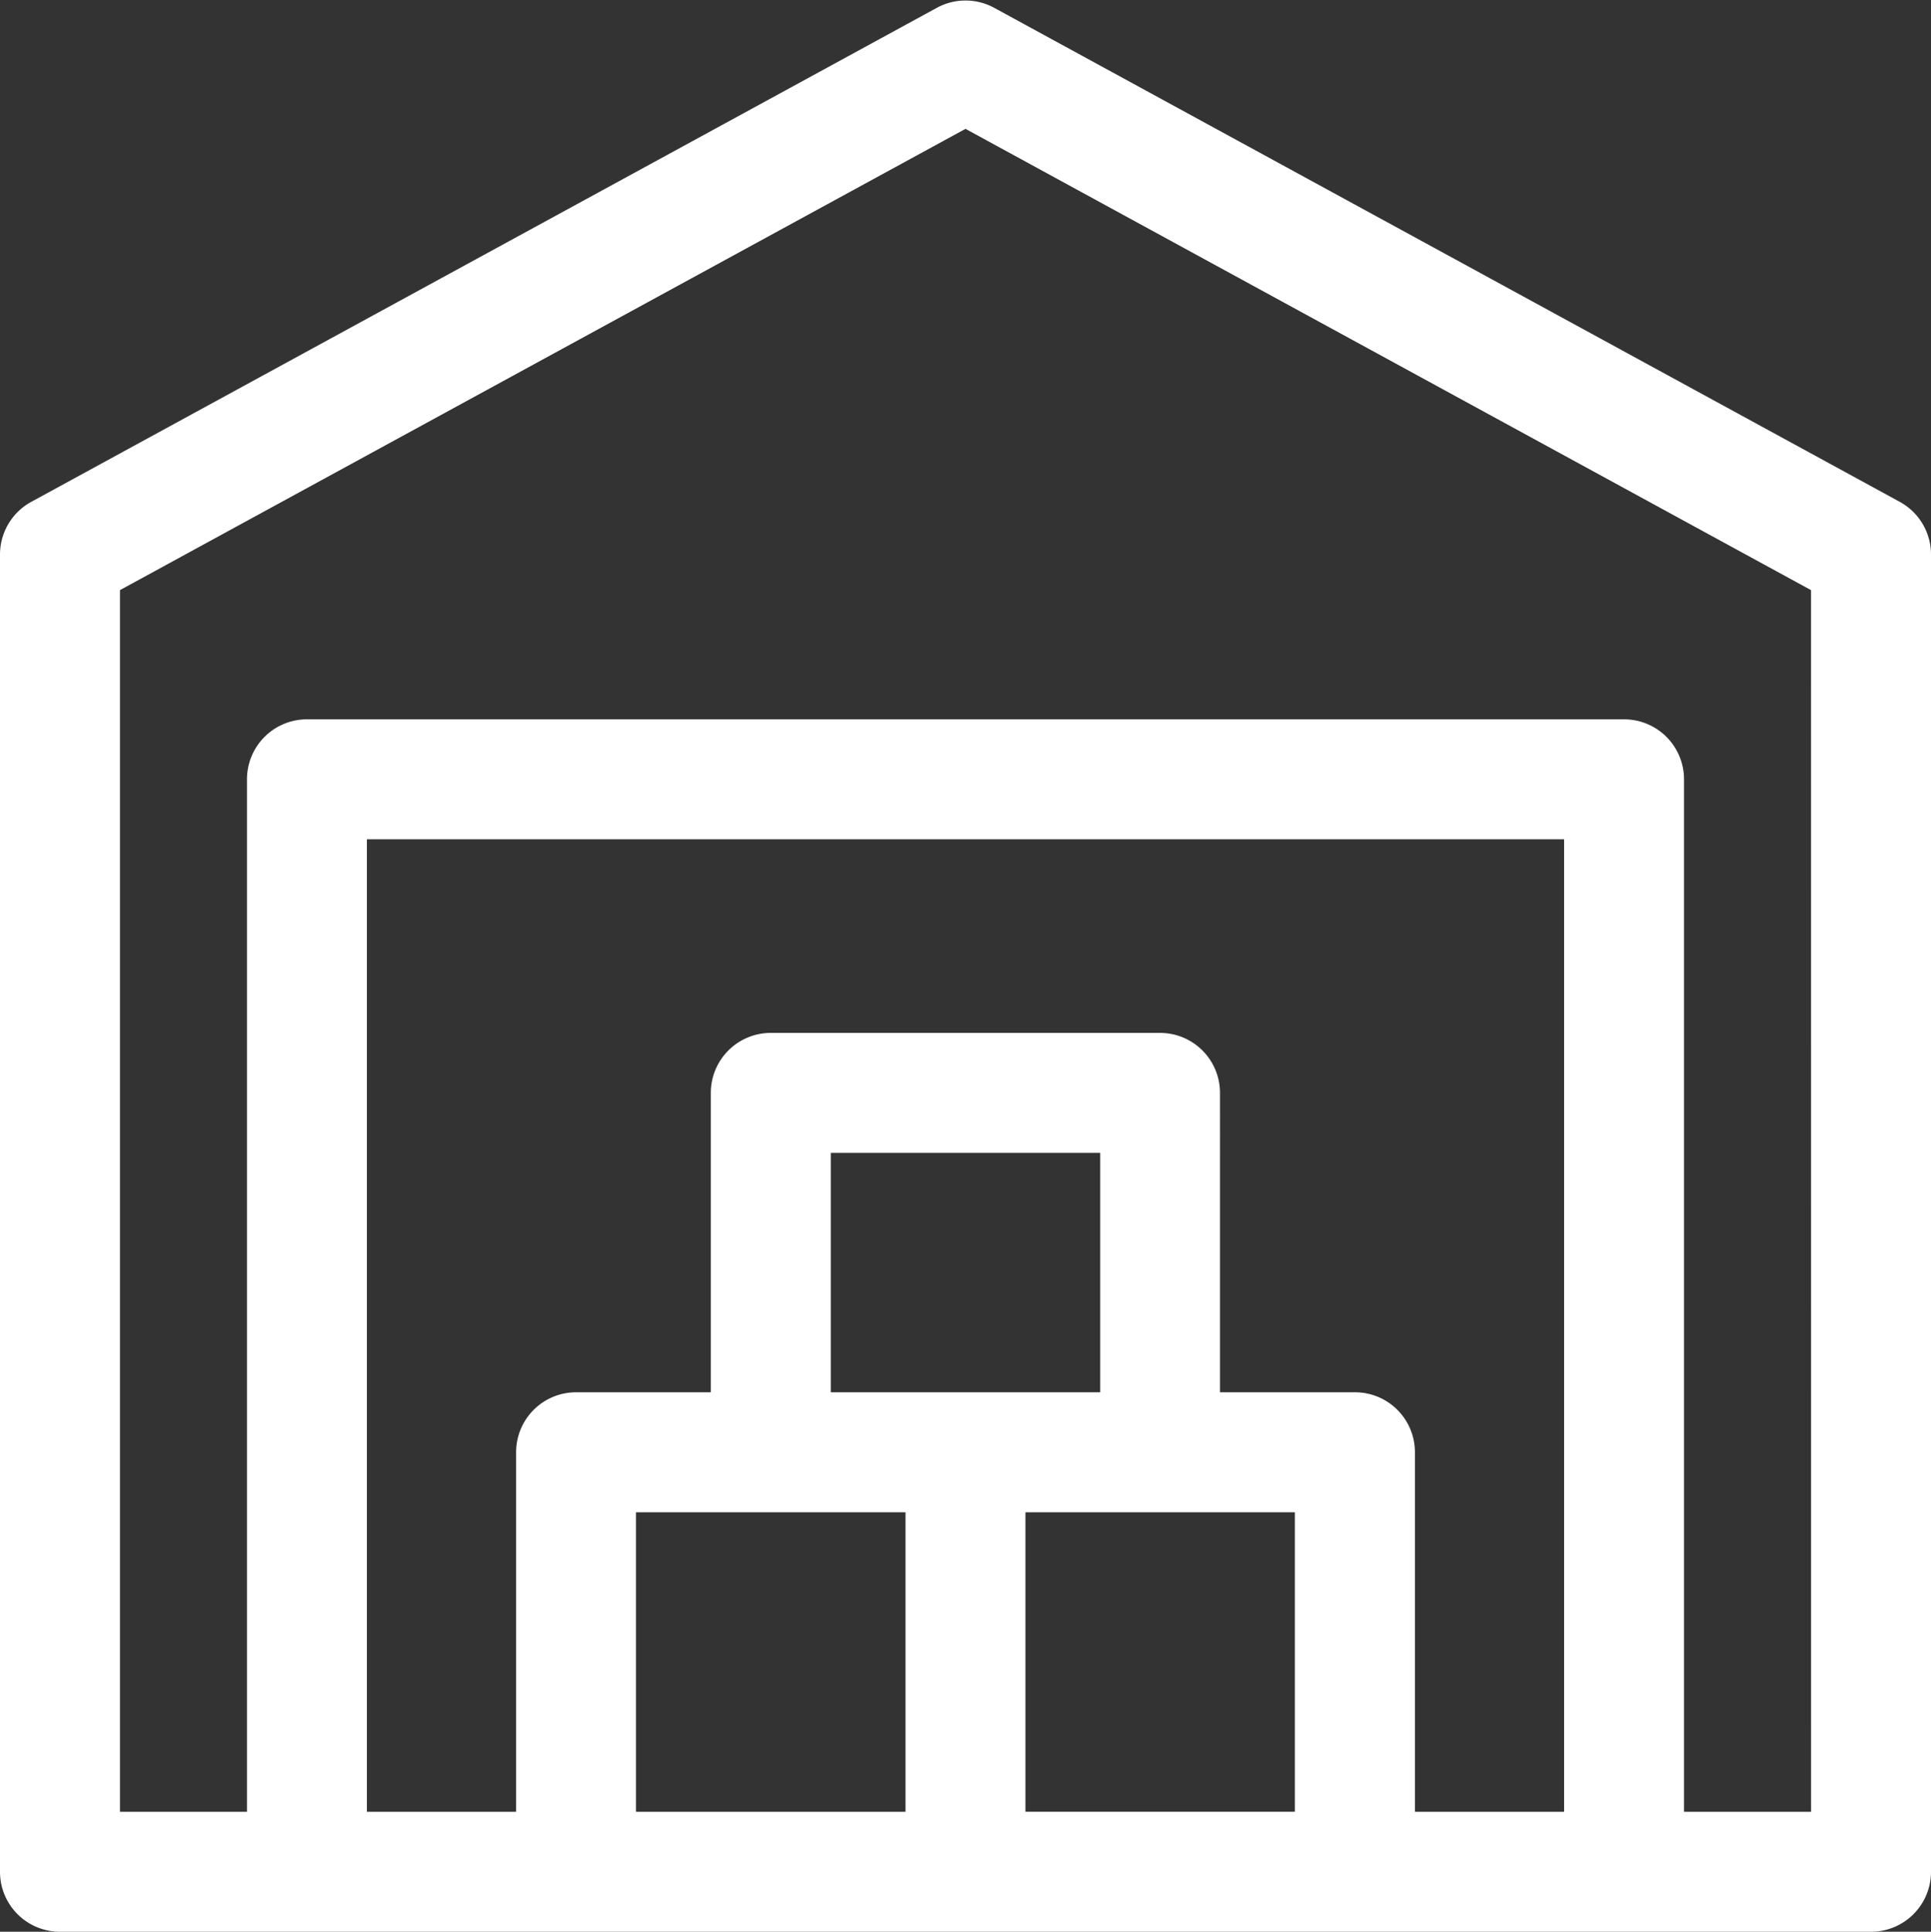
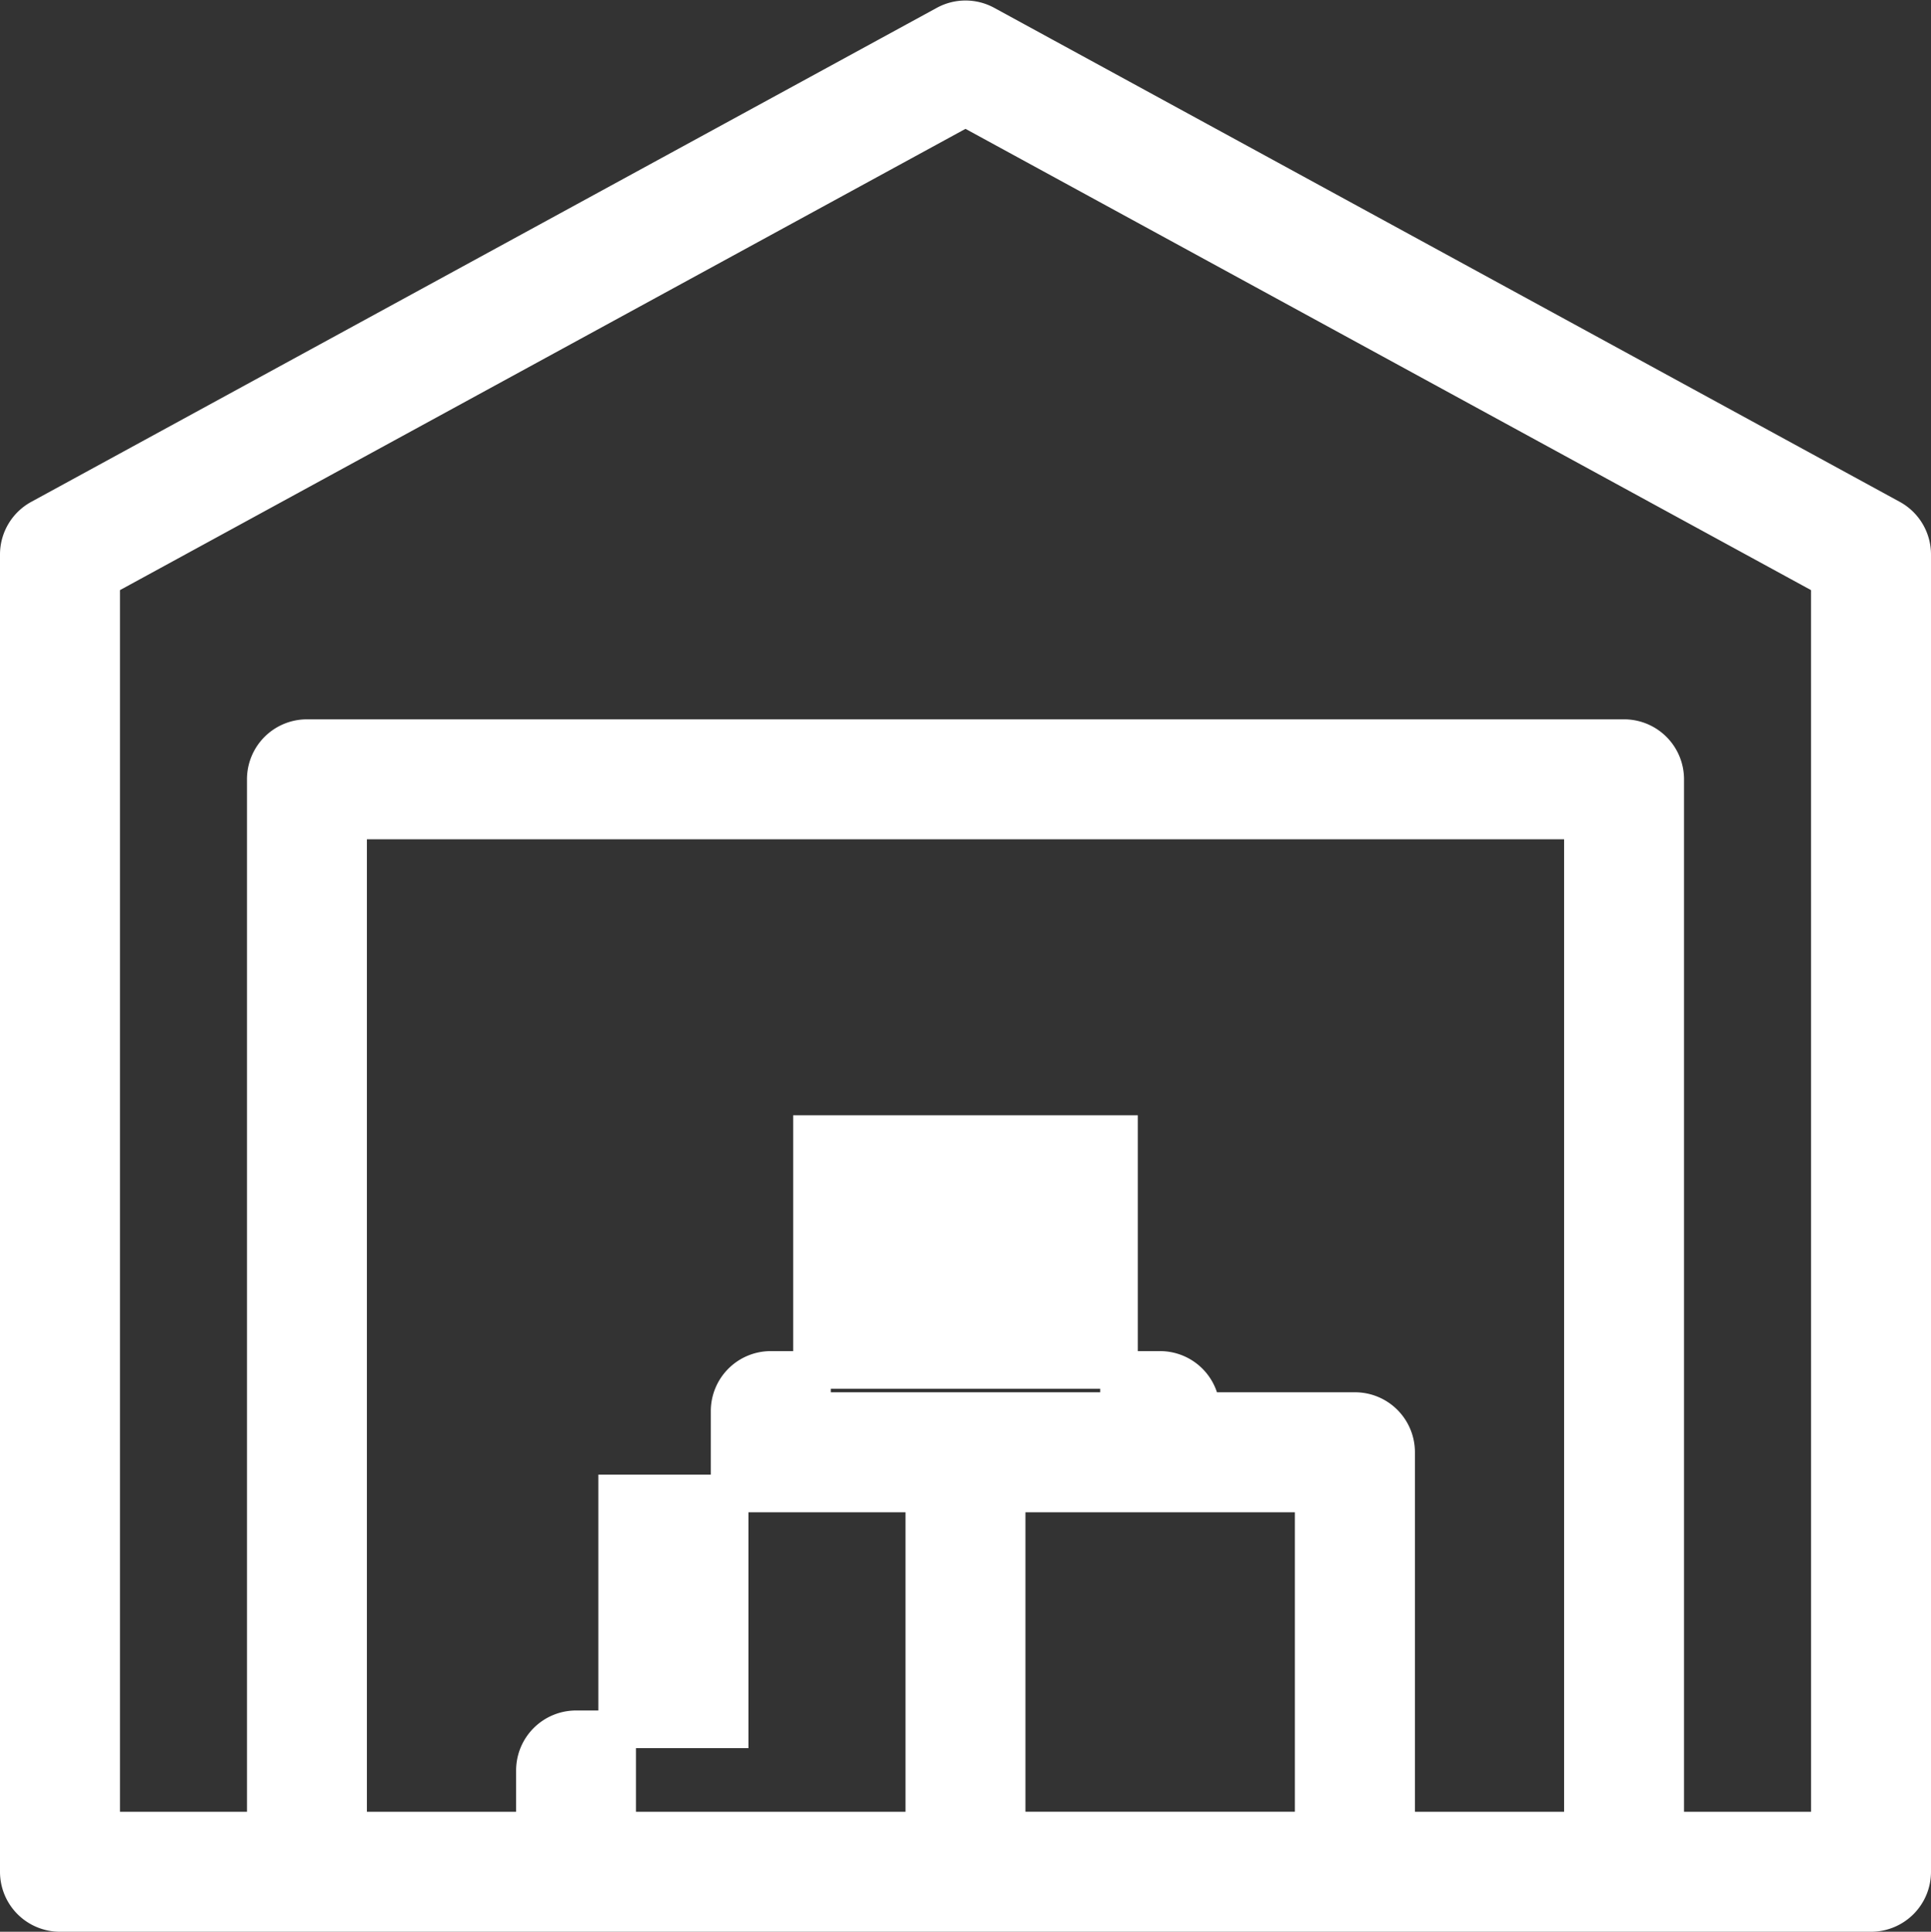
<svg xmlns="http://www.w3.org/2000/svg" width="51.314" height="51.328" viewBox="0 0 51.314 51.328">
  <rect x="0" y="0" width="51.314" height="51.328" fill="#333333" stroke="none" />
  <g id="warehouse_1_" data-name="warehouse (1)" transform="translate(0.5 0.514)">
-     <path id="Path_259" data-name="Path 259" d="M49.744,13.26,25.681.134a1.094,1.094,0,0,0-1.047,0L.571,13.26A1.094,1.094,0,0,0,0,14.221v35a1.093,1.093,0,0,0,1.094,1.094H49.22a1.093,1.093,0,0,0,1.094-1.094v-35A1.094,1.094,0,0,0,49.744,13.26ZM8.75,50.315H41.564V48.128H8.75Zm25.66-2.188h-8.16V39.169h8.16ZM29.237,36.981h-8.16V29.62h8.16Zm-8.455,2.188h3.281v8.959H15.9V39.169Zm20.782,8.959H36.6V38.075A1.092,1.092,0,0,0,35.5,36.981h-4.08V28.526a1.093,1.093,0,0,0-1.094-1.094H19.983a1.093,1.093,0,0,0-1.094,1.094v8.455h-4.08a1.093,1.093,0,0,0-1.094,1.094V48.128H8.75V21.287H41.564Zm6.563,0H43.751V20.193A1.093,1.093,0,0,0,42.657,19.1h-35a1.093,1.093,0,0,0-1.094,1.094V48.128H2.188V14.87L25.157,2.341,48.126,14.87Zm0,0" transform="translate(0 -0.001)" fill="#fff" stroke="#fff" stroke-width="1" />
+     <path id="Path_259" data-name="Path 259" d="M49.744,13.26,25.681.134a1.094,1.094,0,0,0-1.047,0L.571,13.26A1.094,1.094,0,0,0,0,14.221v35a1.093,1.093,0,0,0,1.094,1.094H49.22a1.093,1.093,0,0,0,1.094-1.094v-35A1.094,1.094,0,0,0,49.744,13.26ZM8.75,50.315H41.564V48.128H8.75Zm25.66-2.188h-8.16V39.169h8.16ZM29.237,36.981h-8.16V29.62h8.16Zm-8.455,2.188h3.281v8.959H15.9V39.169Zm20.782,8.959H36.6V38.075A1.092,1.092,0,0,0,35.5,36.981h-4.08a1.093,1.093,0,0,0-1.094-1.094H19.983a1.093,1.093,0,0,0-1.094,1.094v8.455h-4.08a1.093,1.093,0,0,0-1.094,1.094V48.128H8.75V21.287H41.564Zm6.563,0H43.751V20.193A1.093,1.093,0,0,0,42.657,19.1h-35a1.093,1.093,0,0,0-1.094,1.094V48.128H2.188V14.87L25.157,2.341,48.126,14.87Zm0,0" transform="translate(0 -0.001)" fill="#fff" stroke="#fff" stroke-width="1" />
  </g>
</svg>